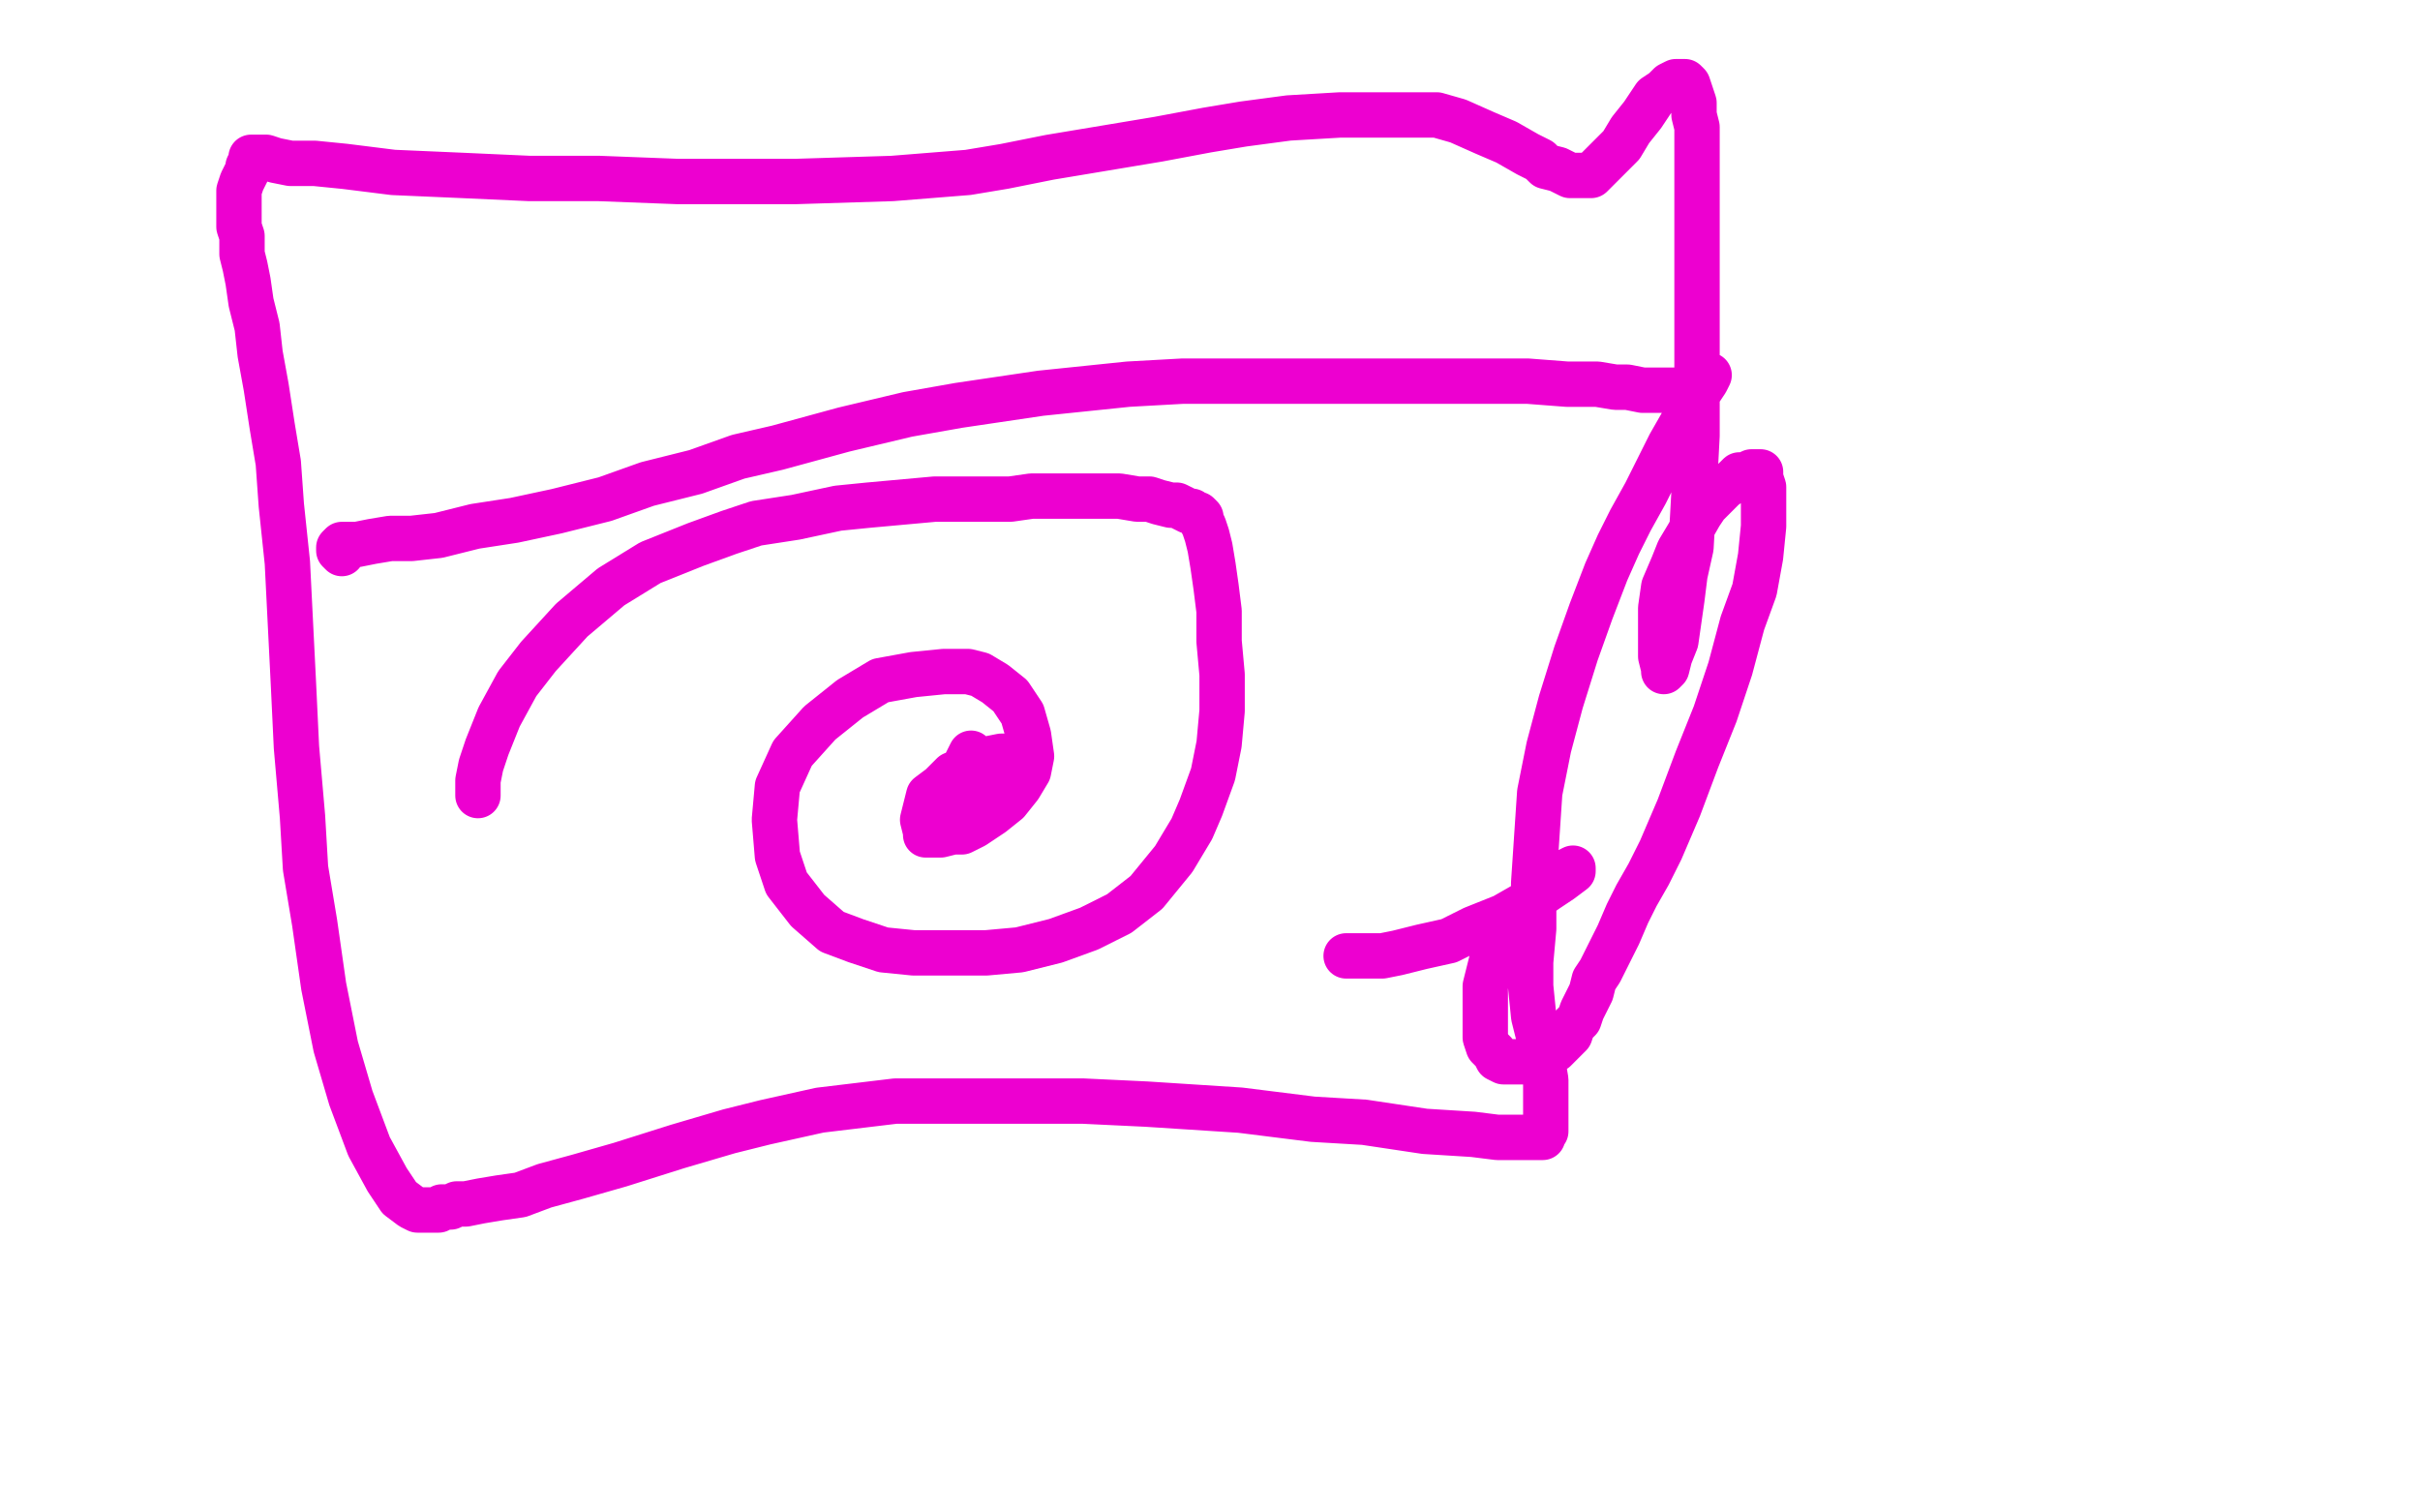
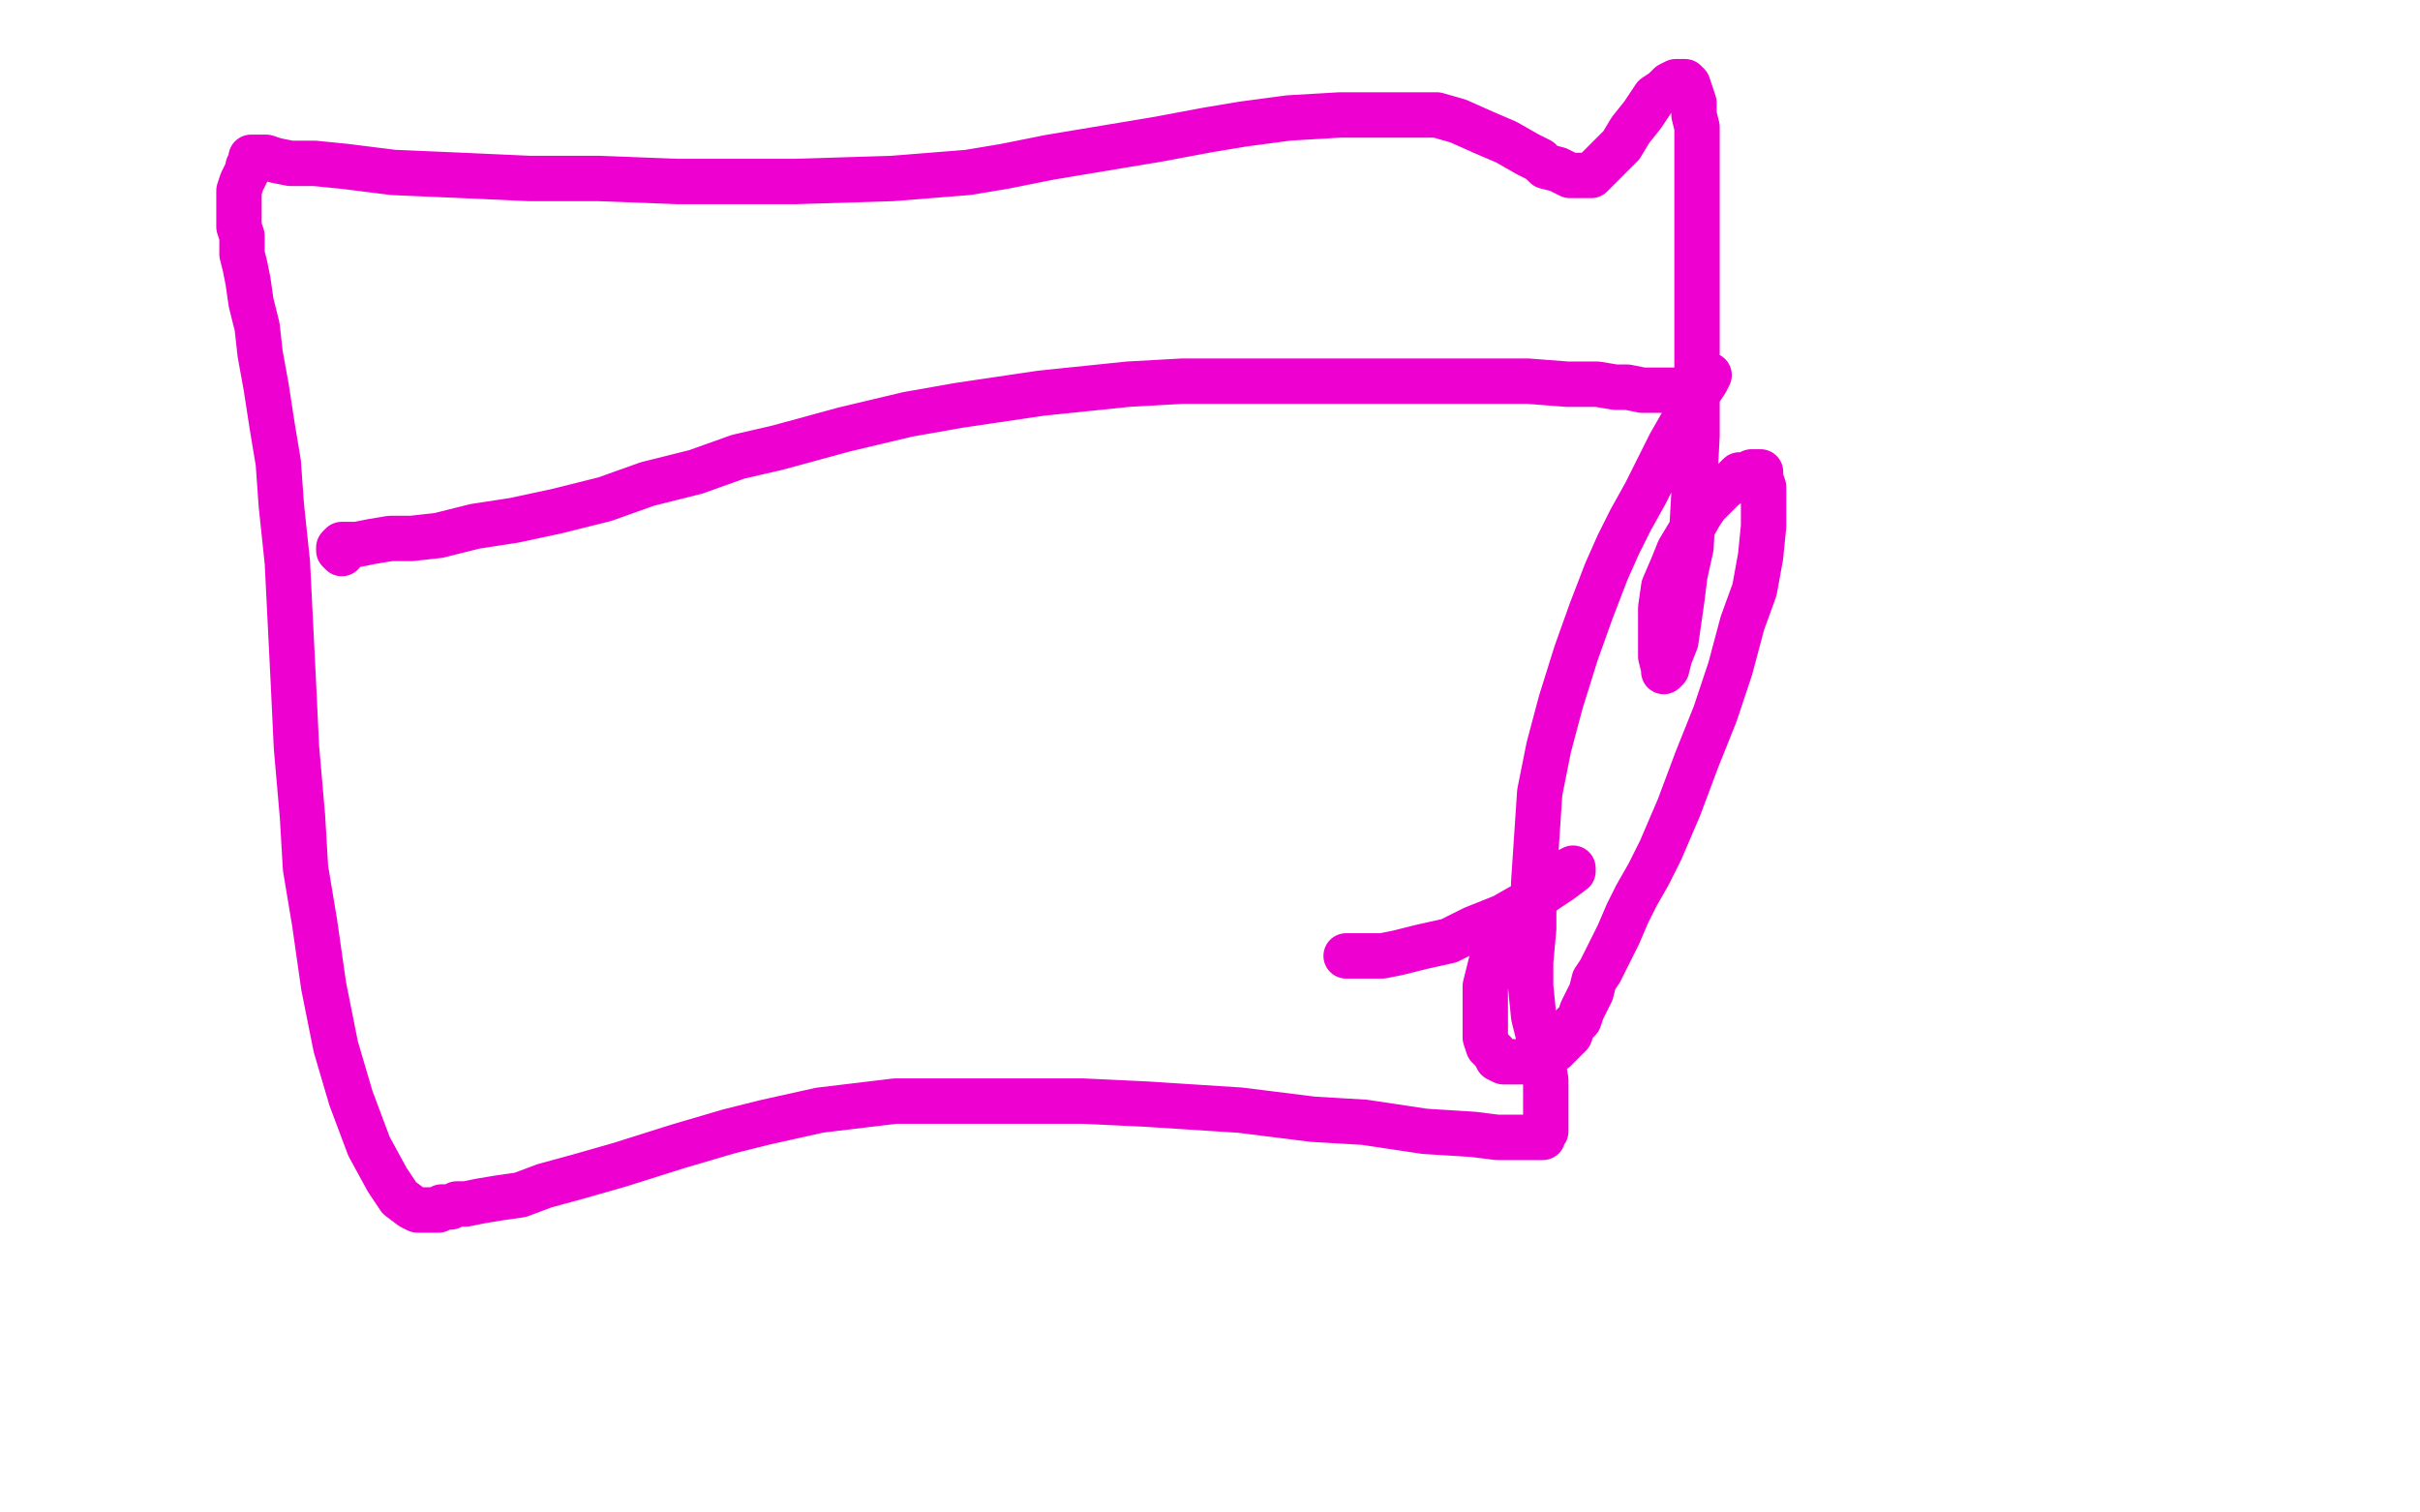
<svg xmlns="http://www.w3.org/2000/svg" width="800" height="500" version="1.1" style="stroke-antialiasing: false">
  <desc>This SVG has been created on https://colorillo.com/</desc>
  <rect x="0" y="0" width="800" height="500" style="fill: rgb(255,255,255); stroke-width:0" />
-   <polyline points="158,263 158,261 158,261 158,258 158,258 159,253 159,253 161,247 161,247 165,237 165,237 171,226 171,226 178,217 178,217 189,205 189,205 202,194 202,194 215,186 215,186 230,180 230,180 241,176 241,176 250,173 263,171 277,168 287,167 298,166 309,165 318,165 326,165 334,165 341,164 348,164 356,164 363,164 370,164 376,165 380,165 383,166 387,167 389,167 391,168 393,169 394,169 395,170 396,170 397,171 397,172 398,174 399,177 400,181 401,187 402,194 403,202 403,212 404,223 404,235 403,246 401,256 397,267 394,274 388,284 379,295 370,302 360,307 349,311 337,314 326,315 315,315 302,315 292,314 283,311 275,308 267,301 260,292 257,283 256,271 257,260 262,249 271,239 281,231 291,225 302,223 312,222 320,222 324,223 329,226 334,230 338,236 340,243 341,250 340,255 337,260 333,265 328,269 322,273 318,275 315,275 311,276 308,276 306,276 306,275 305,271 306,267 307,263 311,260 315,256 320,254 325,252 329,252 331,252 333,252 333,254 333,257 331,260 327,263 324,265 321,266 318,267 315,268 313,268 312,267 311,265 311,262 313,258 317,255 321,252 326,251 331,250 334,250 335,250 336,251 336,252 336,254 335,256 333,257 330,258 327,259 325,259 322,259 320,258 320,256 319,253 320,251 321,249" style="fill: none; stroke: #ed00d0; stroke-width: 15; stroke-linejoin: round; stroke-linecap: round; stroke-antialiasing: false; stroke-antialias: 0; opacity: 1.0" />
  <polyline points="113,183 112,182 112,182 112,181 112,181 113,180 115,180 118,180 123,179 129,178 136,178 145,177 157,174 170,172 184,169 200,165 214,160 230,156 244,151 257,148 279,142 300,137 317,134 344,130 373,127 391,126 416,126 442,126 460,126 481,126 494,126 505,126 518,127 528,127 534,128 538,128 543,129 546,129 549,129 551,129 553,129 554,129 556,129 557,129 558,129 559,129 560,129 561,128 562,127 563,126 564,125 565,124 564,126 562,129 560,133 556,140 552,147 548,155 544,163 539,172 535,180 531,189 526,202 521,216 516,232 512,247 509,262 508,277 507,292 507,307 506,318 506,326 507,336 509,344 510,351 511,357 511,360 511,363 511,366 511,368 511,370 511,372 511,373 511,374 510,374 510,375 510,376 509,376 508,376 505,376 501,376 495,376 487,375 471,374 451,371 434,370 410,367 379,365 358,364 330,364 296,364 271,367 253,371 241,374 224,379 205,385 191,389 180,392 172,395 165,396 159,397 154,398 151,398 149,399 147,399 146,399 145,400 144,400 143,400 141,400 138,400 136,399 132,396 128,390 122,379 116,363 111,346 107,326 104,305 101,287 100,270 98,247 97,226 96,206 95,186 93,167 92,153 90,141 88,128 86,117 85,108 83,100 82,93 81,88 80,84 80,78 79,75 79,72 79,70 79,68 79,65 79,63 80,60 81,58 82,56 82,55 83,53 83,52 84,52 85,52 86,52 88,52 91,53 96,54 104,54 114,55 130,57 153,58 175,59 198,59 224,60 244,60 263,60 295,59 320,57 332,55 347,52 365,49 383,46 399,43 411,41 426,39 443,38 455,38 466,38 475,38 482,40 491,44 498,47 505,51 509,53 511,55 515,56 519,58 521,58 524,58 526,58 529,55 532,52 536,48 539,43 543,38 545,35 547,32 550,30 552,28 554,27 555,27 557,27 558,28 559,31 560,34 560,38 561,42 561,47 561,53 561,58 561,66 561,76 561,86 561,96 561,114 561,133 561,144 560,163 559,181 557,190 556,198 555,205 554,212 552,217 551,221 550,222 550,221 549,217 549,209 549,201 550,194 553,187 555,182 558,177 562,170 564,167 567,164 570,161 573,159 575,157 577,157 579,156 580,156 582,156 582,158 583,161 583,166 583,174 582,184 580,195 576,206 572,221 567,236 561,251 555,267 549,281 545,289 541,296 538,302 535,309 531,317 529,321 527,324 526,328 524,332 523,334 522,337 520,339 519,342 516,345 514,347 512,348 510,349 507,350 505,351 503,351 500,351 497,351 495,350 494,348 492,346 491,343 491,338 491,332 491,326 493,318 497,310 502,303 506,299 509,296 512,293 516,290 518,288 520,287 520,288 516,291 510,295 504,299 497,303 487,307 479,311 470,313 462,315 457,316 451,316 445,316" style="fill: none; stroke: #ed00d0; stroke-width: 15; stroke-linejoin: round; stroke-linecap: round; stroke-antialiasing: false; stroke-antialias: 0; opacity: 1.0" />
</svg>